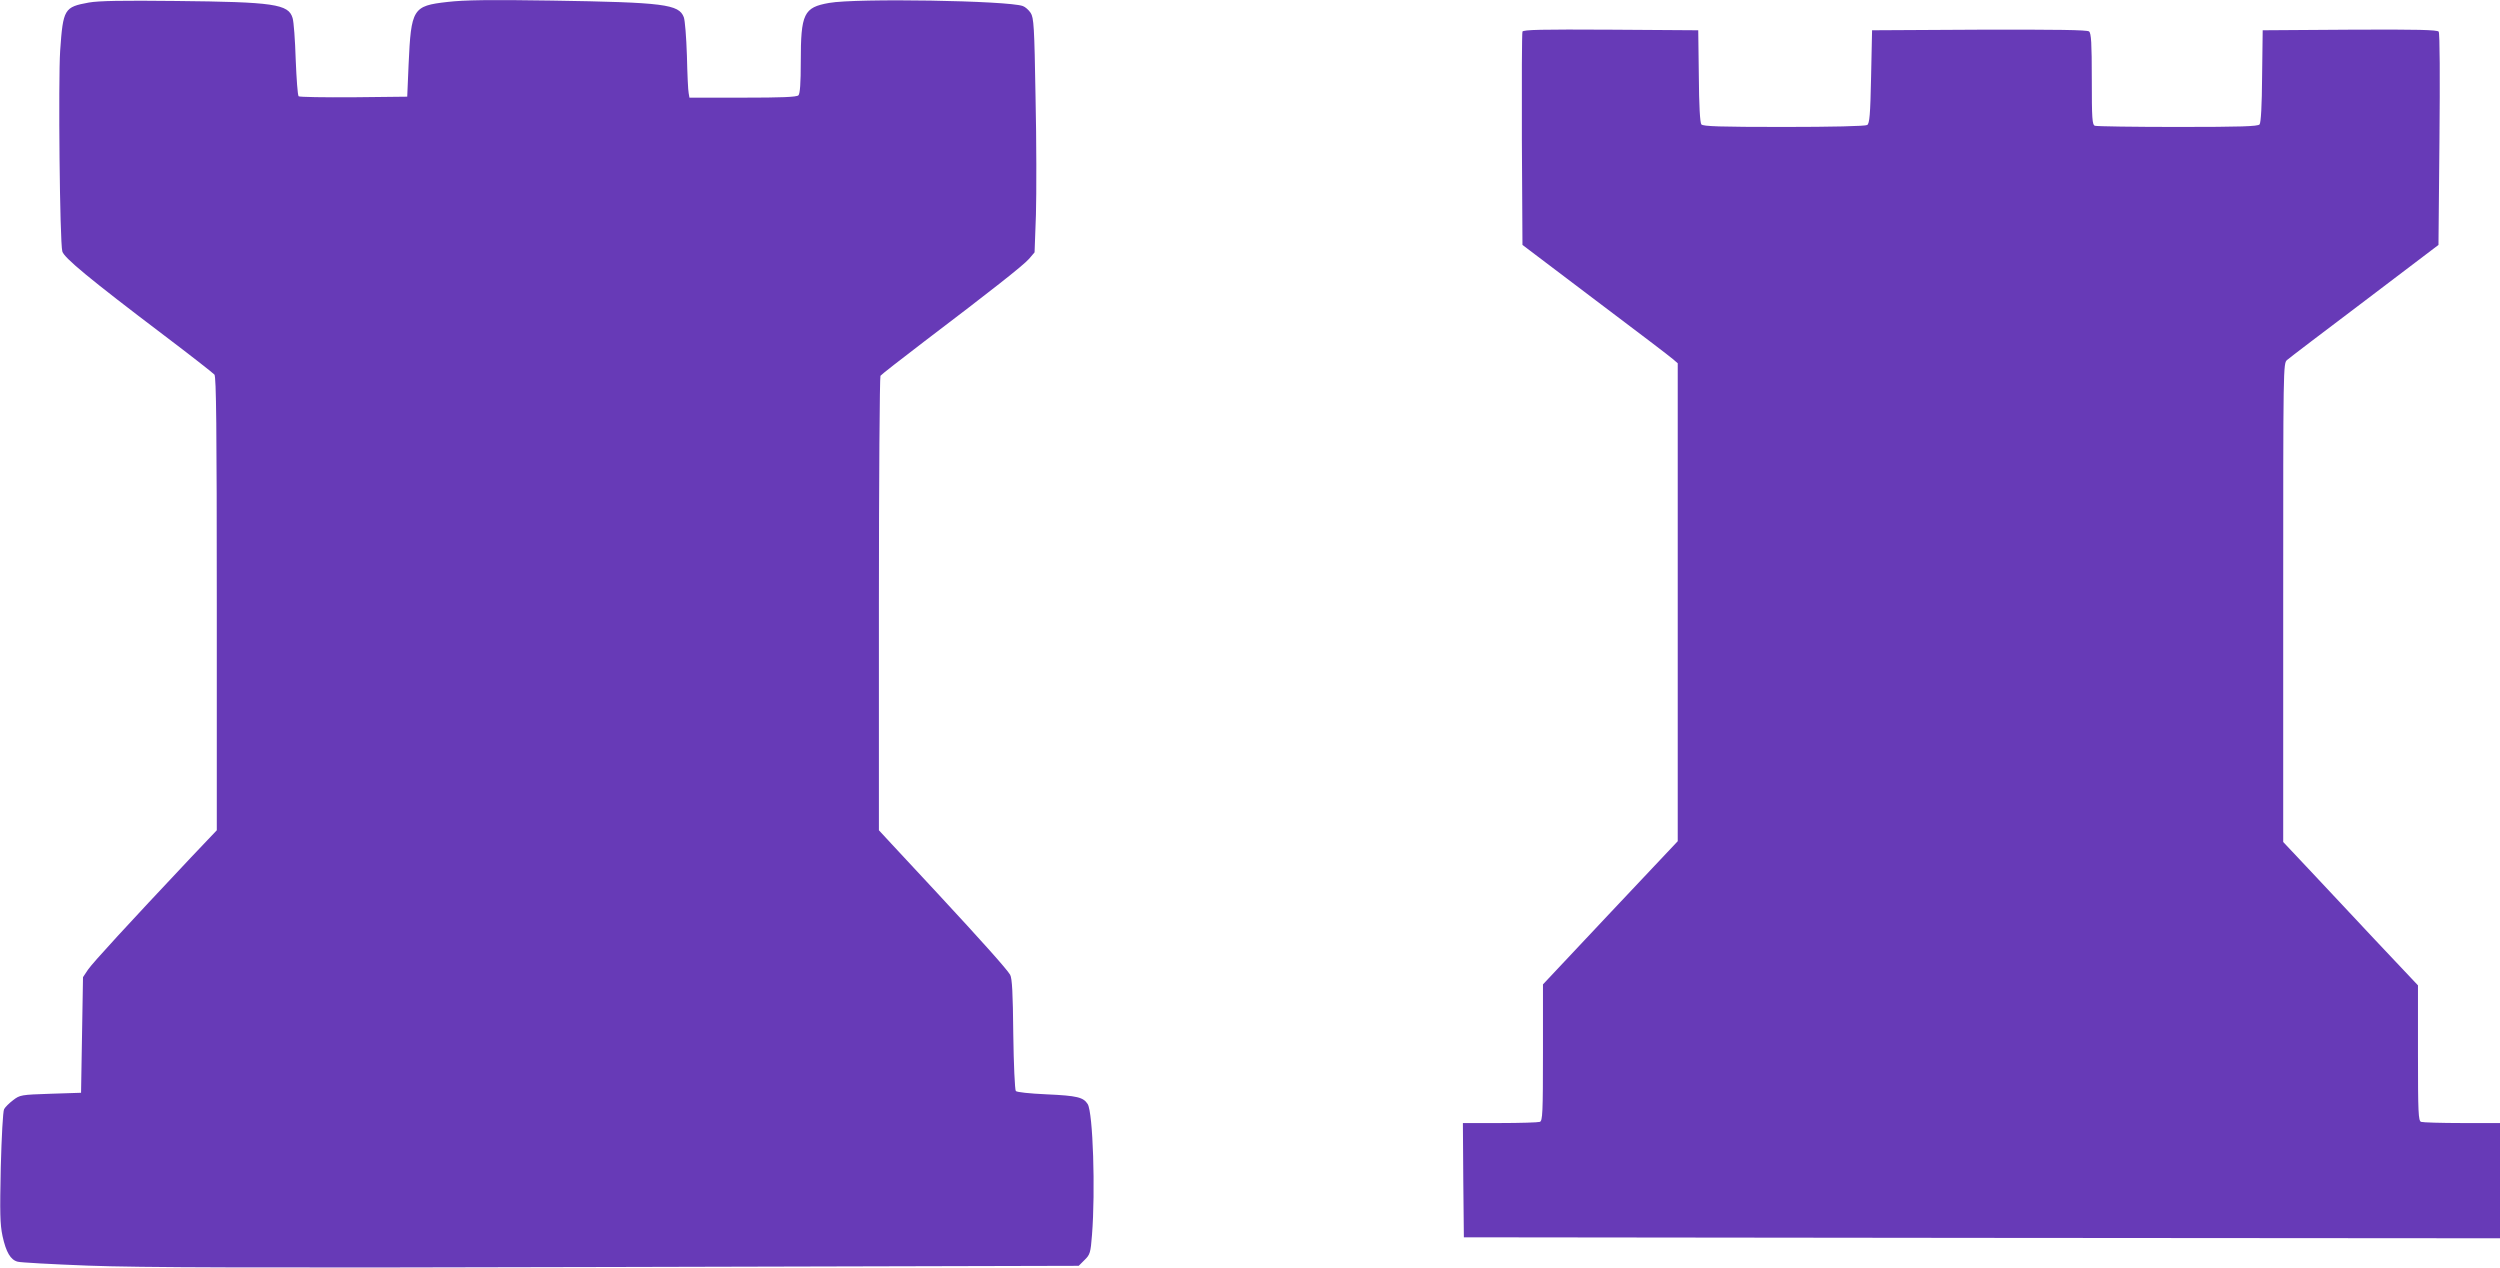
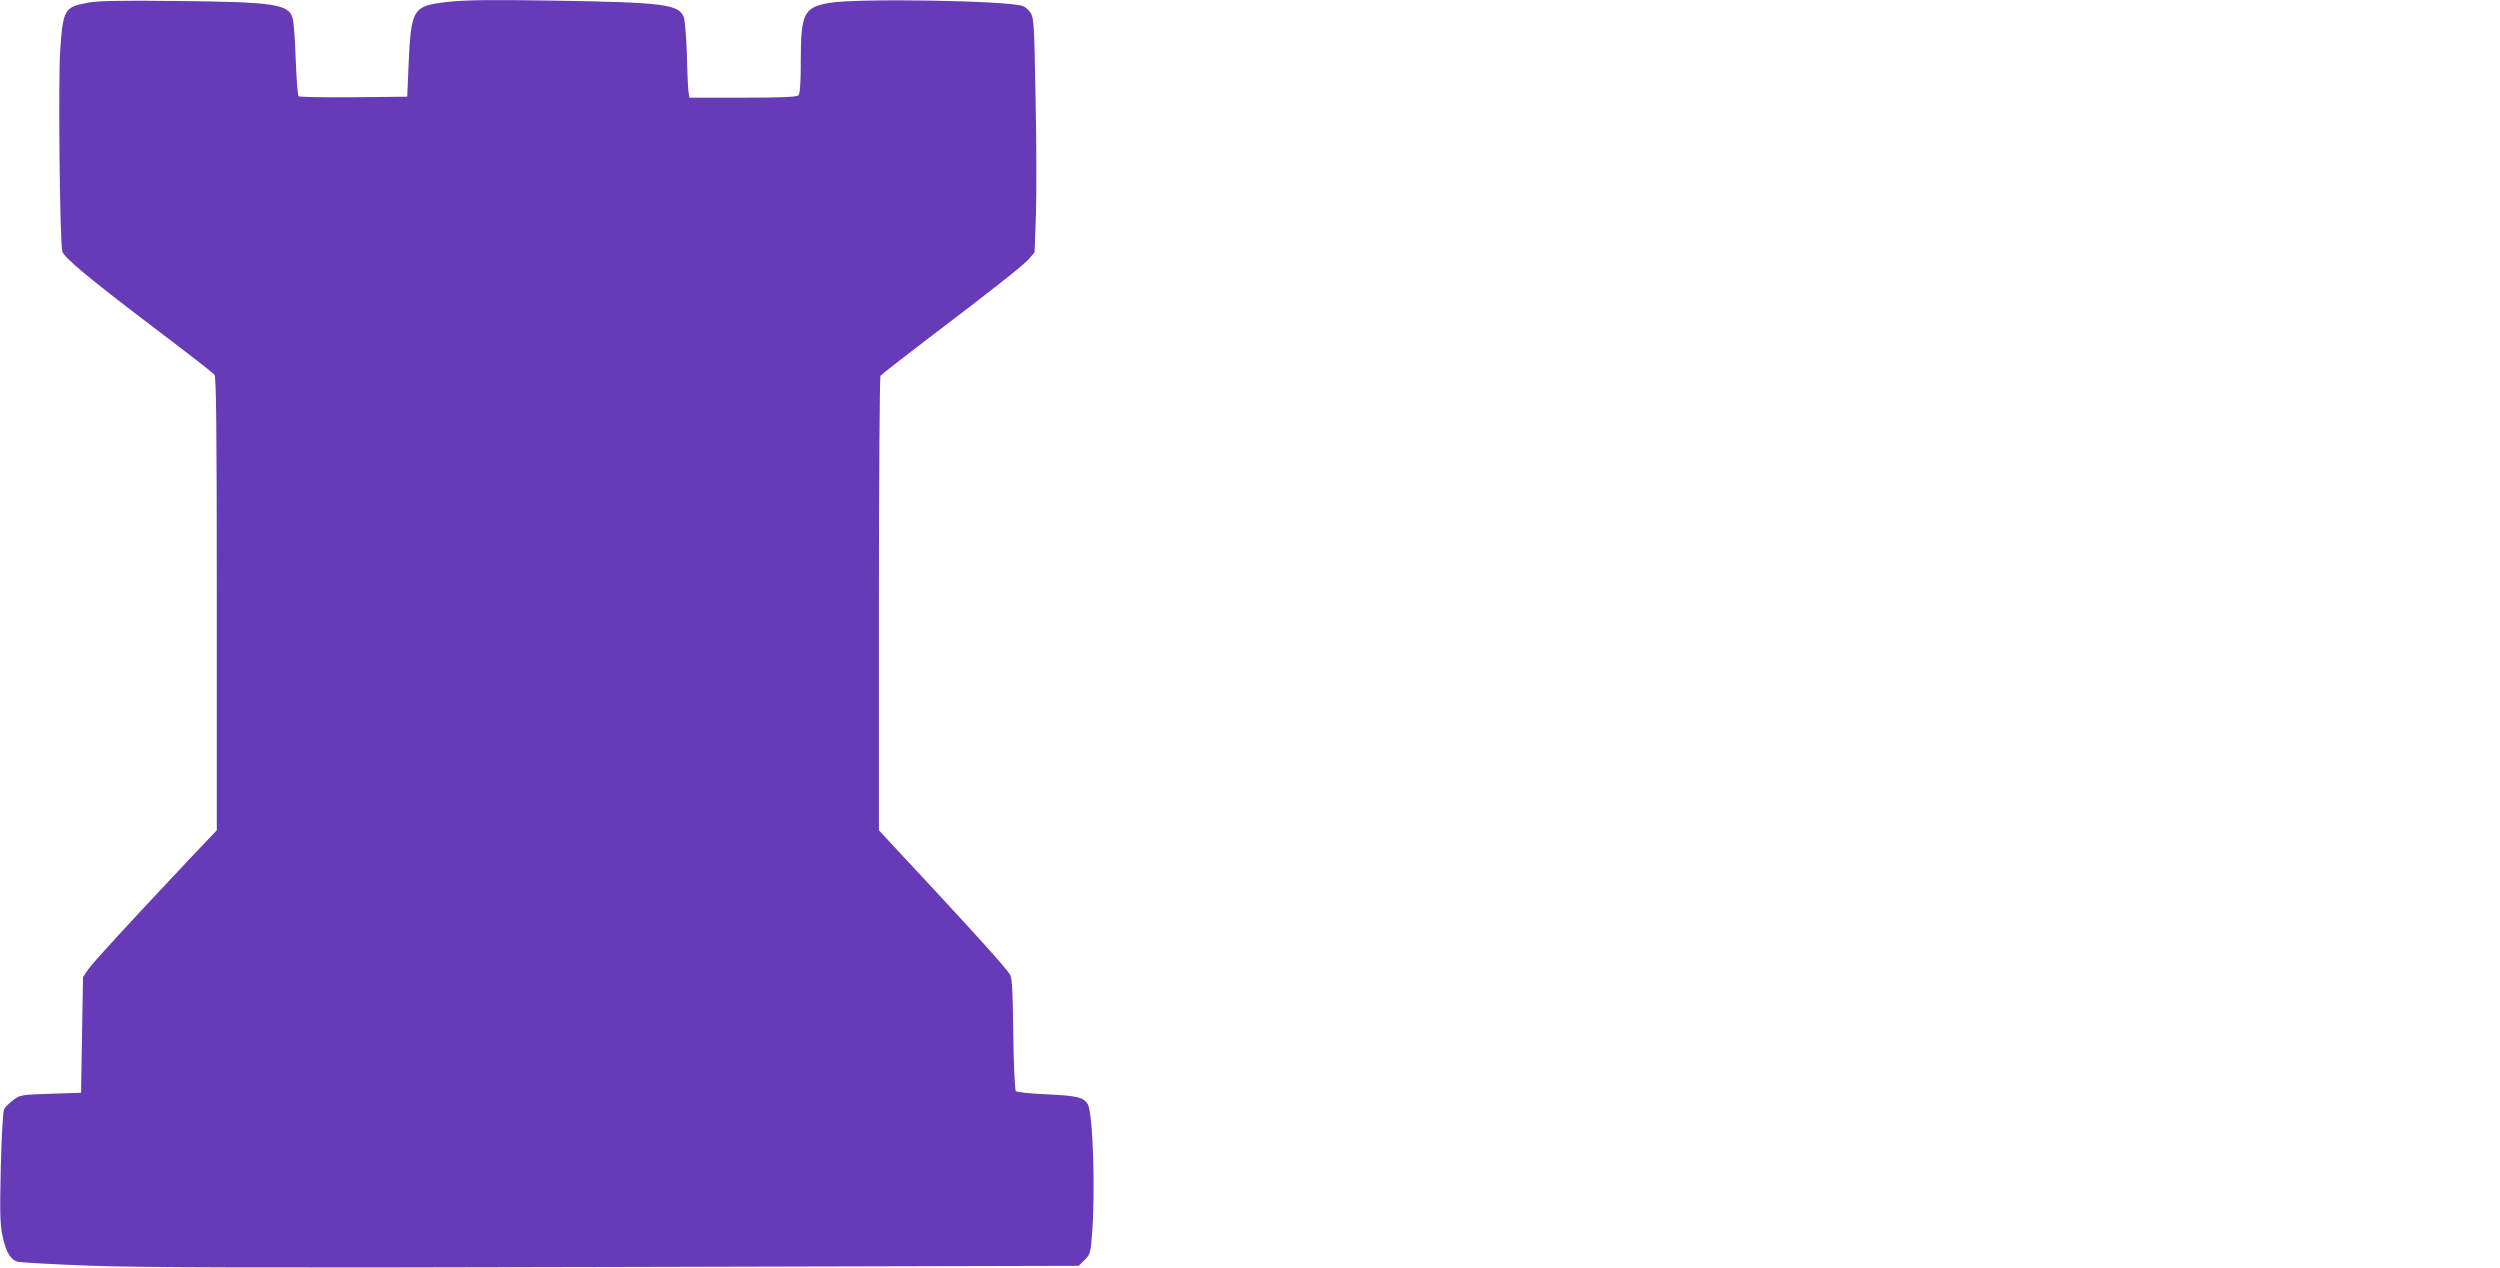
<svg xmlns="http://www.w3.org/2000/svg" version="1.0" width="1280pt" height="649pt" viewBox="0 0 1280 649" preserveAspectRatio="xMidYMid meet">
  <g transform="translate(0,649) scale(0.1,-0.1)" fill="#673ab7" stroke="none">
    <path d="M455 6477 c-126 -23 -132 -32 -147 -247 -10 -155 -2 -977 11 -1027 8 -32 138 -140 521 -430 135 -102 251 -193 258 -201 9 -13 12 -262 12 -1174 l0 -1159 -133 -140 c-323 -343 -501 -537 -526 -573 l-26 -39 -5 -296 -5 -296 -156 -5 c-151 -5 -157 -6 -192 -33 -20 -15 -41 -36 -46 -46 -6 -10 -13 -144 -17 -297 -5 -234 -4 -291 9 -353 18 -82 41 -122 78 -131 13 -4 175 -13 359 -20 265 -10 833 -12 2704 -7 l2369 6 30 30 c28 27 31 37 38 128 18 226 5 627 -22 670 -22 35 -54 43 -210 50 -89 4 -153 11 -158 17 -5 6 -11 137 -13 291 -2 211 -6 286 -16 304 -17 29 -142 169 -371 416 -97 105 -205 220 -239 257 l-62 67 0 1158 c0 637 4 1163 8 1169 4 6 104 84 222 174 349 265 508 390 539 425 l28 33 7 193 c3 107 3 377 -2 600 -6 365 -9 408 -25 433 -10 15 -28 31 -40 35 -74 28 -853 41 -992 16 -130 -23 -145 -54 -145 -301 0 -111 -4 -164 -12 -172 -9 -9 -86 -12 -285 -12 l-273 0 -4 23 c-3 12 -7 99 -9 192 -3 94 -10 182 -16 197 -25 66 -100 76 -676 85 -317 5 -449 3 -534 -7 -178 -20 -186 -34 -199 -320 l-7 -165 -274 -3 c-151 -1 -278 1 -282 5 -5 5 -11 89 -15 188 -3 99 -10 195 -16 213 -21 71 -95 82 -598 87 -272 3 -394 1 -445 -8z" />
-     <path d="M7795 6328 c-3 -7 -4 -256 -3 -552 l3 -540 374 -283 c206 -155 385 -291 398 -303 l23 -20 0 -1223 0 -1224 -345 -366 -345 -367 0 -349 c0 -309 -2 -350 -16 -355 -9 -3 -101 -6 -205 -6 l-189 0 2 -292 3 -293 2653 -3 2652 -2 0 295 0 295 -194 0 c-107 0 -201 3 -210 6 -14 5 -16 46 -16 353 l0 346 -217 230 c-119 127 -274 292 -344 367 l-129 137 0 1226 c0 1215 0 1225 20 1242 11 10 190 146 398 303 l377 286 5 539 c3 316 2 545 -4 553 -7 9 -105 12 -455 10 l-446 -3 -3 -234 c-1 -152 -6 -239 -13 -248 -9 -10 -92 -13 -419 -13 -225 0 -415 3 -424 6 -14 5 -16 36 -16 239 0 184 -3 235 -14 244 -9 8 -165 10 -562 9 l-549 -3 -5 -238 c-4 -197 -8 -239 -20 -247 -9 -6 -185 -10 -426 -10 -330 0 -414 3 -423 13 -7 9 -12 96 -13 248 l-3 234 -448 3 c-353 2 -449 0 -452 -10z" />
  </g>
</svg>